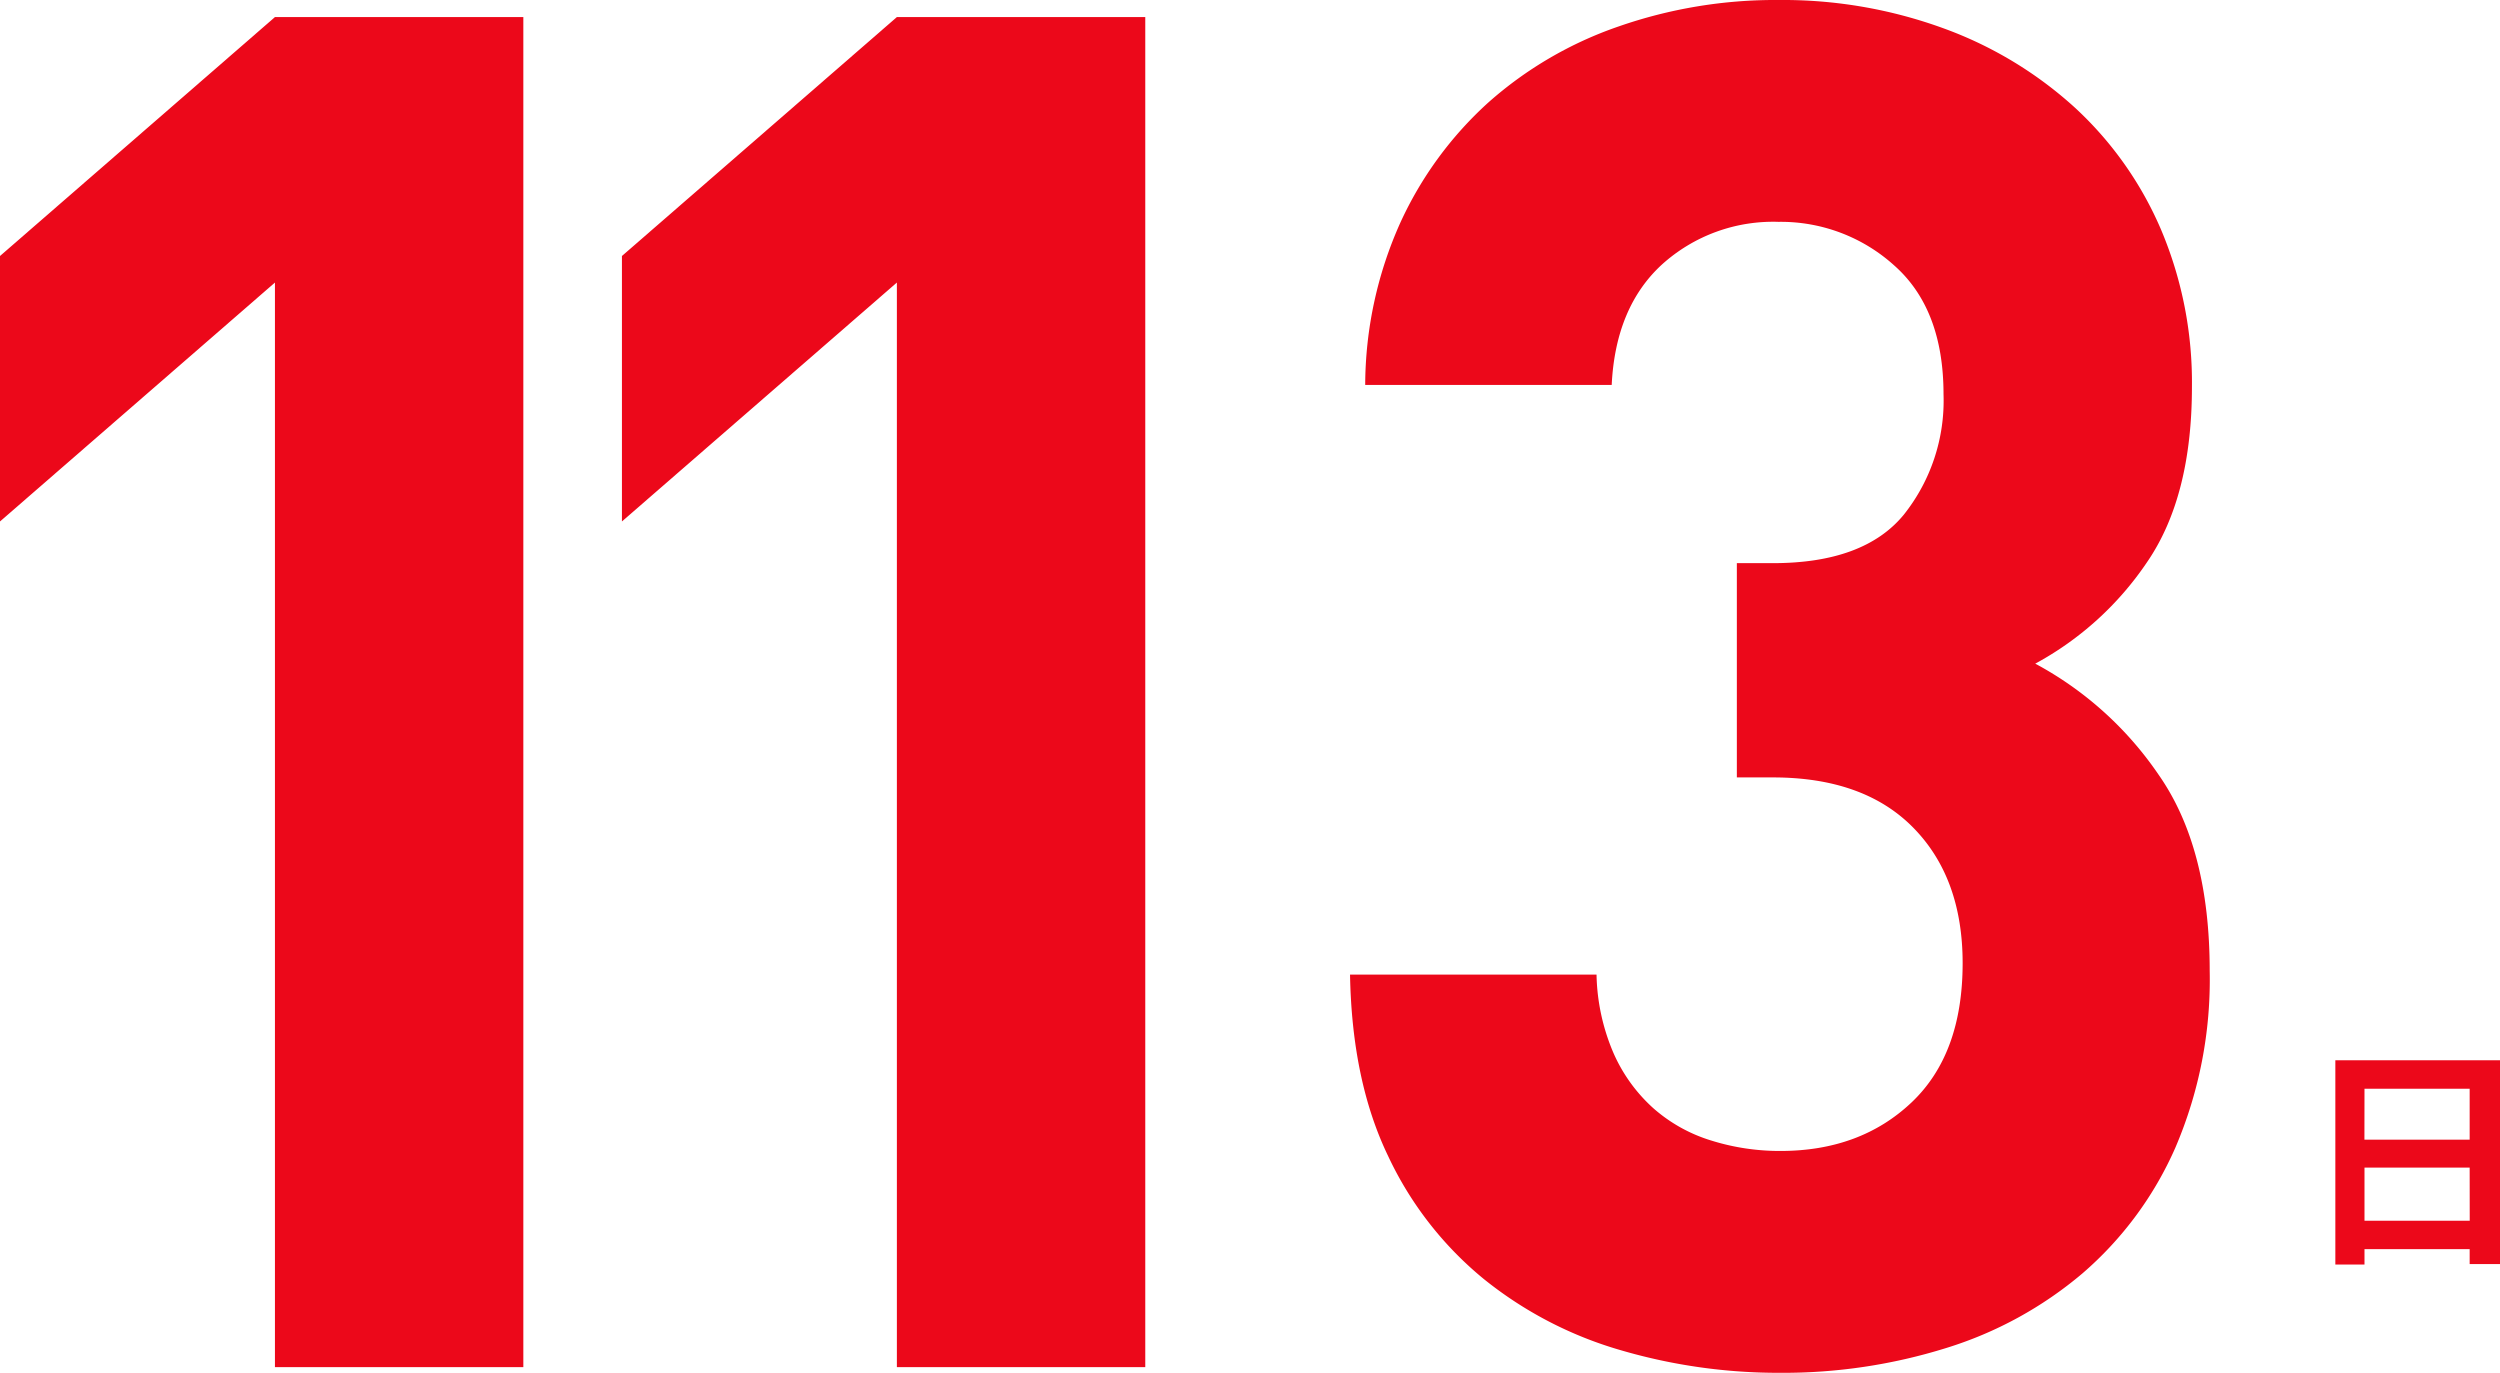
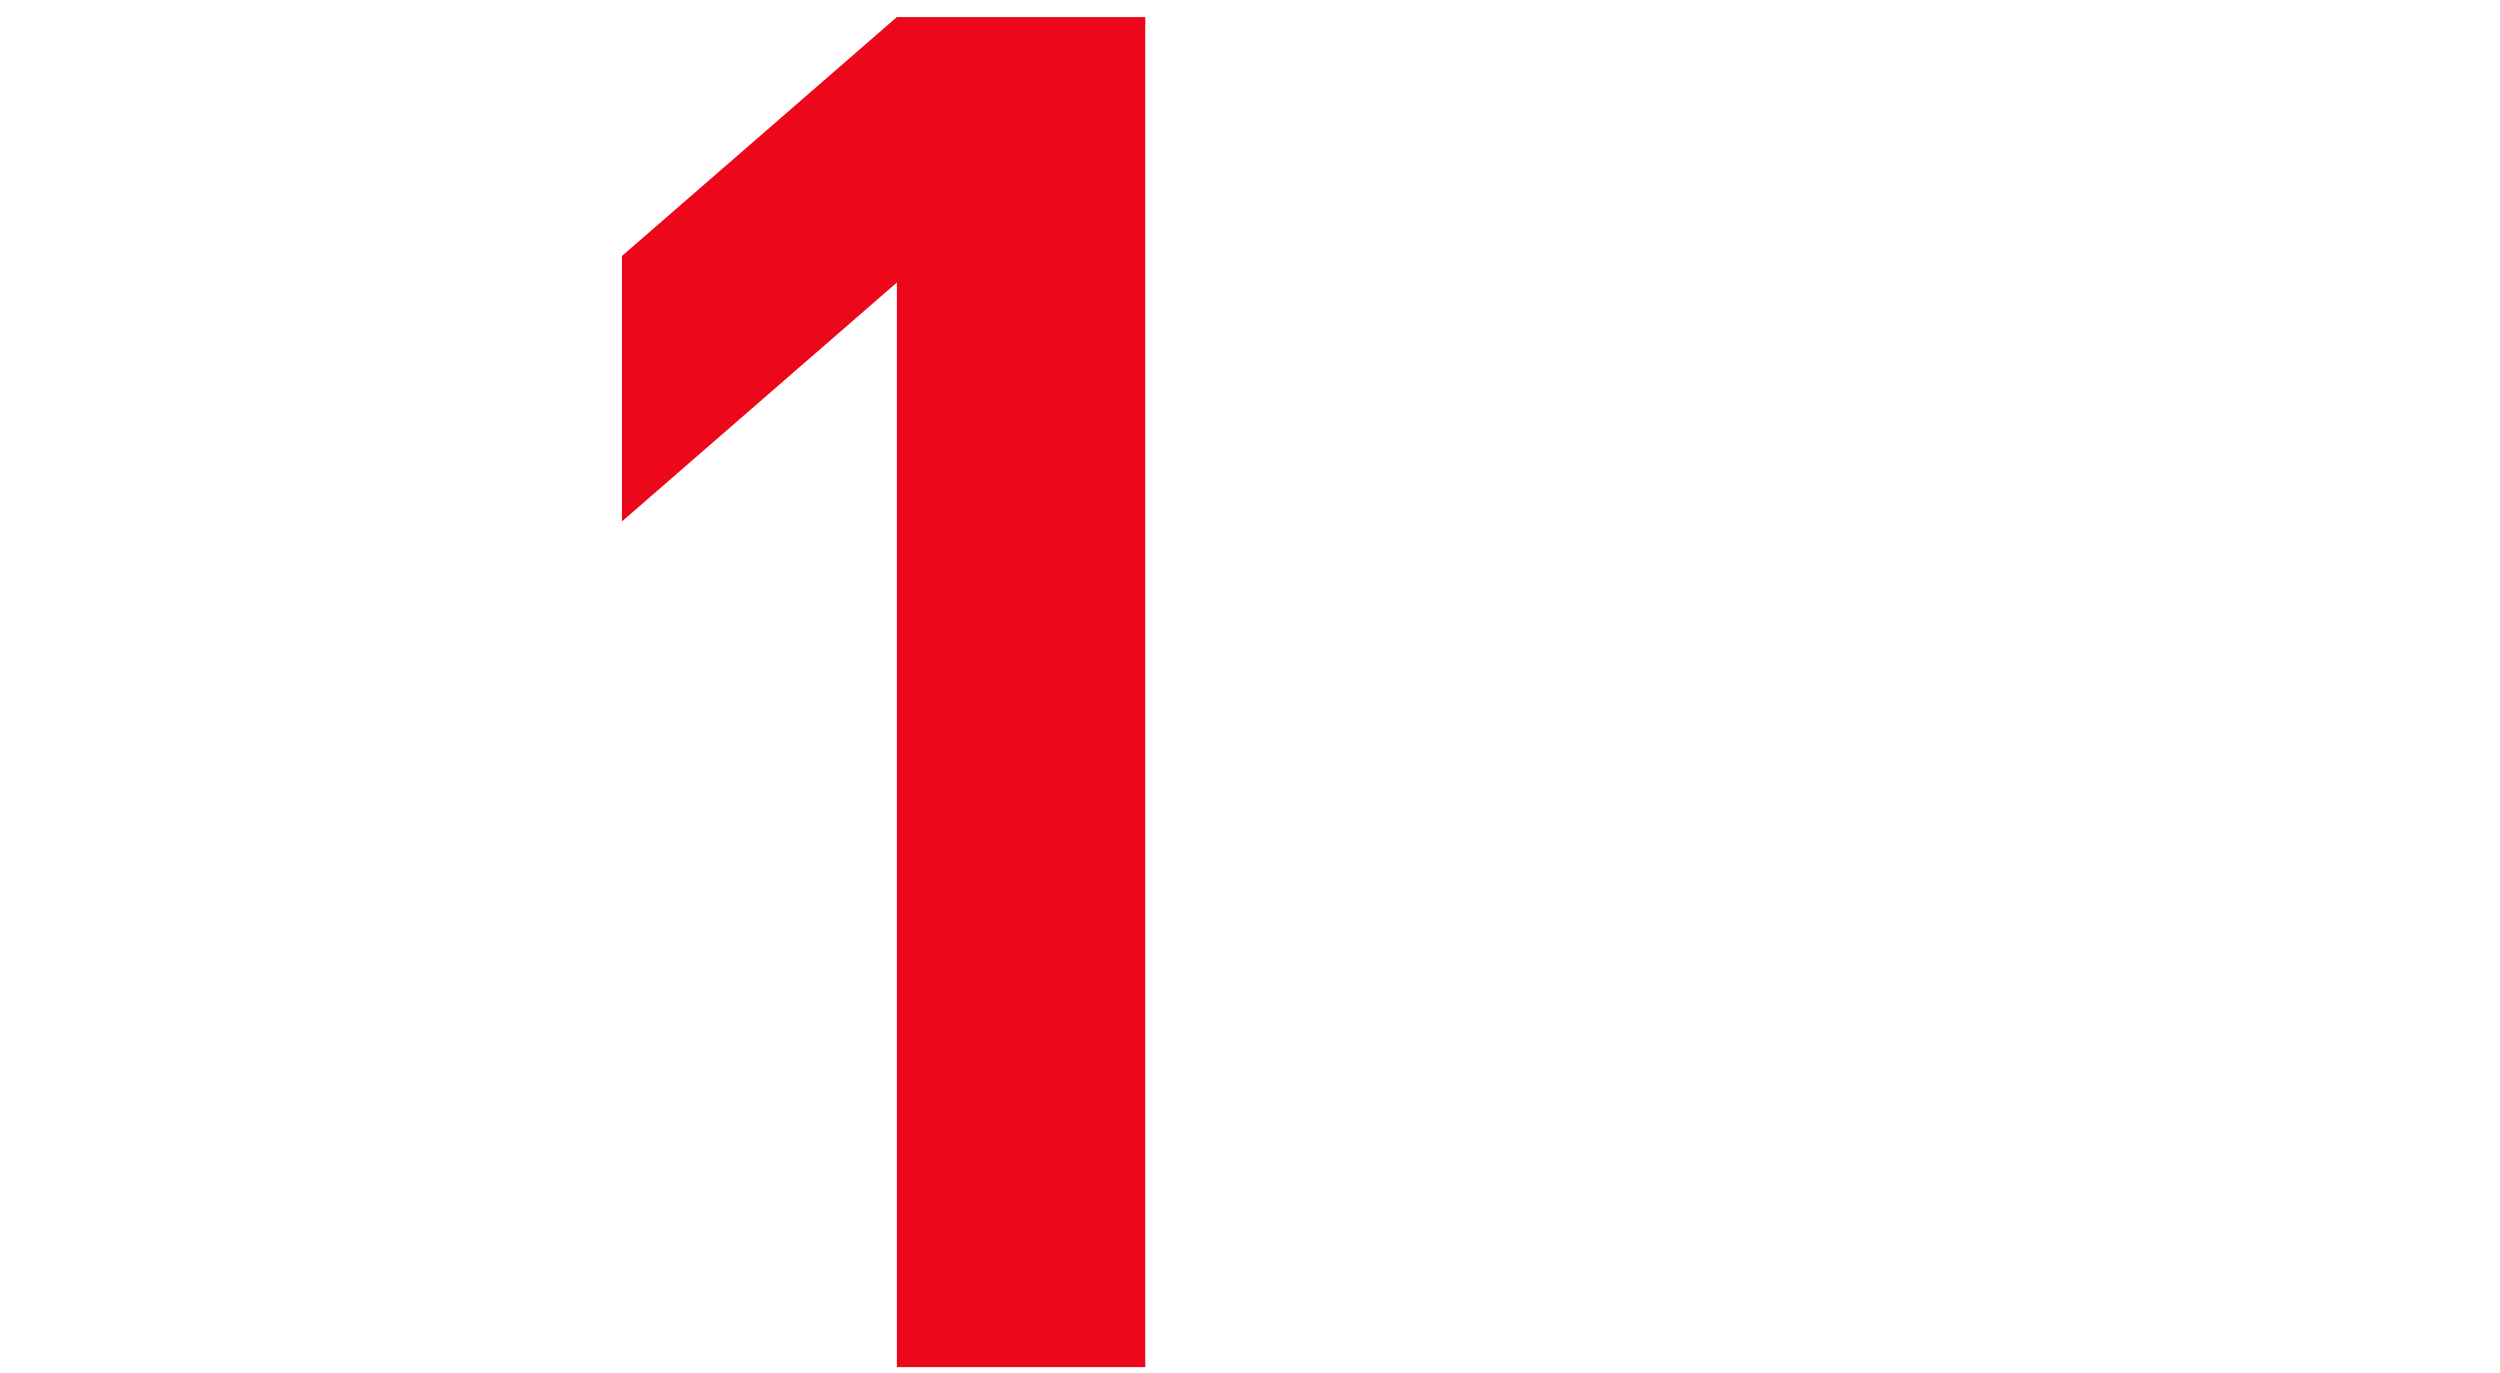
<svg xmlns="http://www.w3.org/2000/svg" width="263.693" height="144.801" viewBox="0 0 263.693 144.801">
  <g id="グループ_7686" data-name="グループ 7686" transform="translate(-11605.853 -8755.314)">
-     <path id="パス_19148" data-name="パス 19148" d="M29,56.847,0,82.048v28l29-25.2v114.4H55.2V56.847Z" transform="translate(11605.853 8700.268)" fill="#ec081a" />
    <path id="パス_19149" data-name="パス 19149" d="M94.6,56.847l-29,25.2v28l29-25.2v114.4h26.2V56.847Z" transform="translate(11605.853 8700.268)" fill="#ec081a" />
-     <path id="パス_19151" data-name="パス 19151" d="M263.693,166.88v21.495h-3.2V186.8H249.4v1.624h-3.074V166.88Zm-14.3,8.373h11.1V169.88H249.4Zm11.1,2.949H249.4v5.6h11.1Z" transform="translate(11605.853 8700.268)" fill="#ec081a" />
-     <path id="パス_26857" data-name="パス 26857" d="M273.564,121a37.313,37.313,0,0,1-9.807,13.3,40.9,40.9,0,0,1-14.437,7.9,57.588,57.588,0,0,1-17.432,2.6,59.157,59.157,0,0,1-16.9-2.4,41.225,41.225,0,0,1-14.4-7.5,37.1,37.1,0,0,1-10.1-13q-3.8-7.9-4-19.1h26a21.98,21.98,0,0,0,1.8,8.3,17.037,17.037,0,0,0,4.2,5.8,16.52,16.52,0,0,0,6.1,3.4,24.167,24.167,0,0,0,7.3,1.1q8.4,0,13.807-5.1t5.409-14.7q0-9-5.209-14.3T231.088,82h-3.8V59.4h3.8q9.6,0,13.8-5.1a19.309,19.309,0,0,0,4.2-12.7q0-9-5.2-13.6a17.839,17.839,0,0,0-12.2-4.6,17.487,17.487,0,0,0-12.3,4.5q-4.9,4.5-5.3,12.7h-26a42.059,42.059,0,0,1,3.7-17.1,38.9,38.9,0,0,1,9.3-12.7,40.573,40.573,0,0,1,13.7-8,50.231,50.231,0,0,1,16.9-2.8A49.444,49.444,0,0,1,249.12,3a41.71,41.71,0,0,1,13.875,8.4,37.571,37.571,0,0,1,9.069,12.9,41.37,41.37,0,0,1,3.225,16.5q0,11.6-4.738,18.5A33.368,33.368,0,0,1,258.763,70a36.775,36.775,0,0,1,13,11.7q5.4,7.7,5.4,20.7a44.962,44.962,0,0,1-3.6,18.6" transform="translate(11561.763 8755.314)" fill="#ec081a" />
  </g>
</svg>